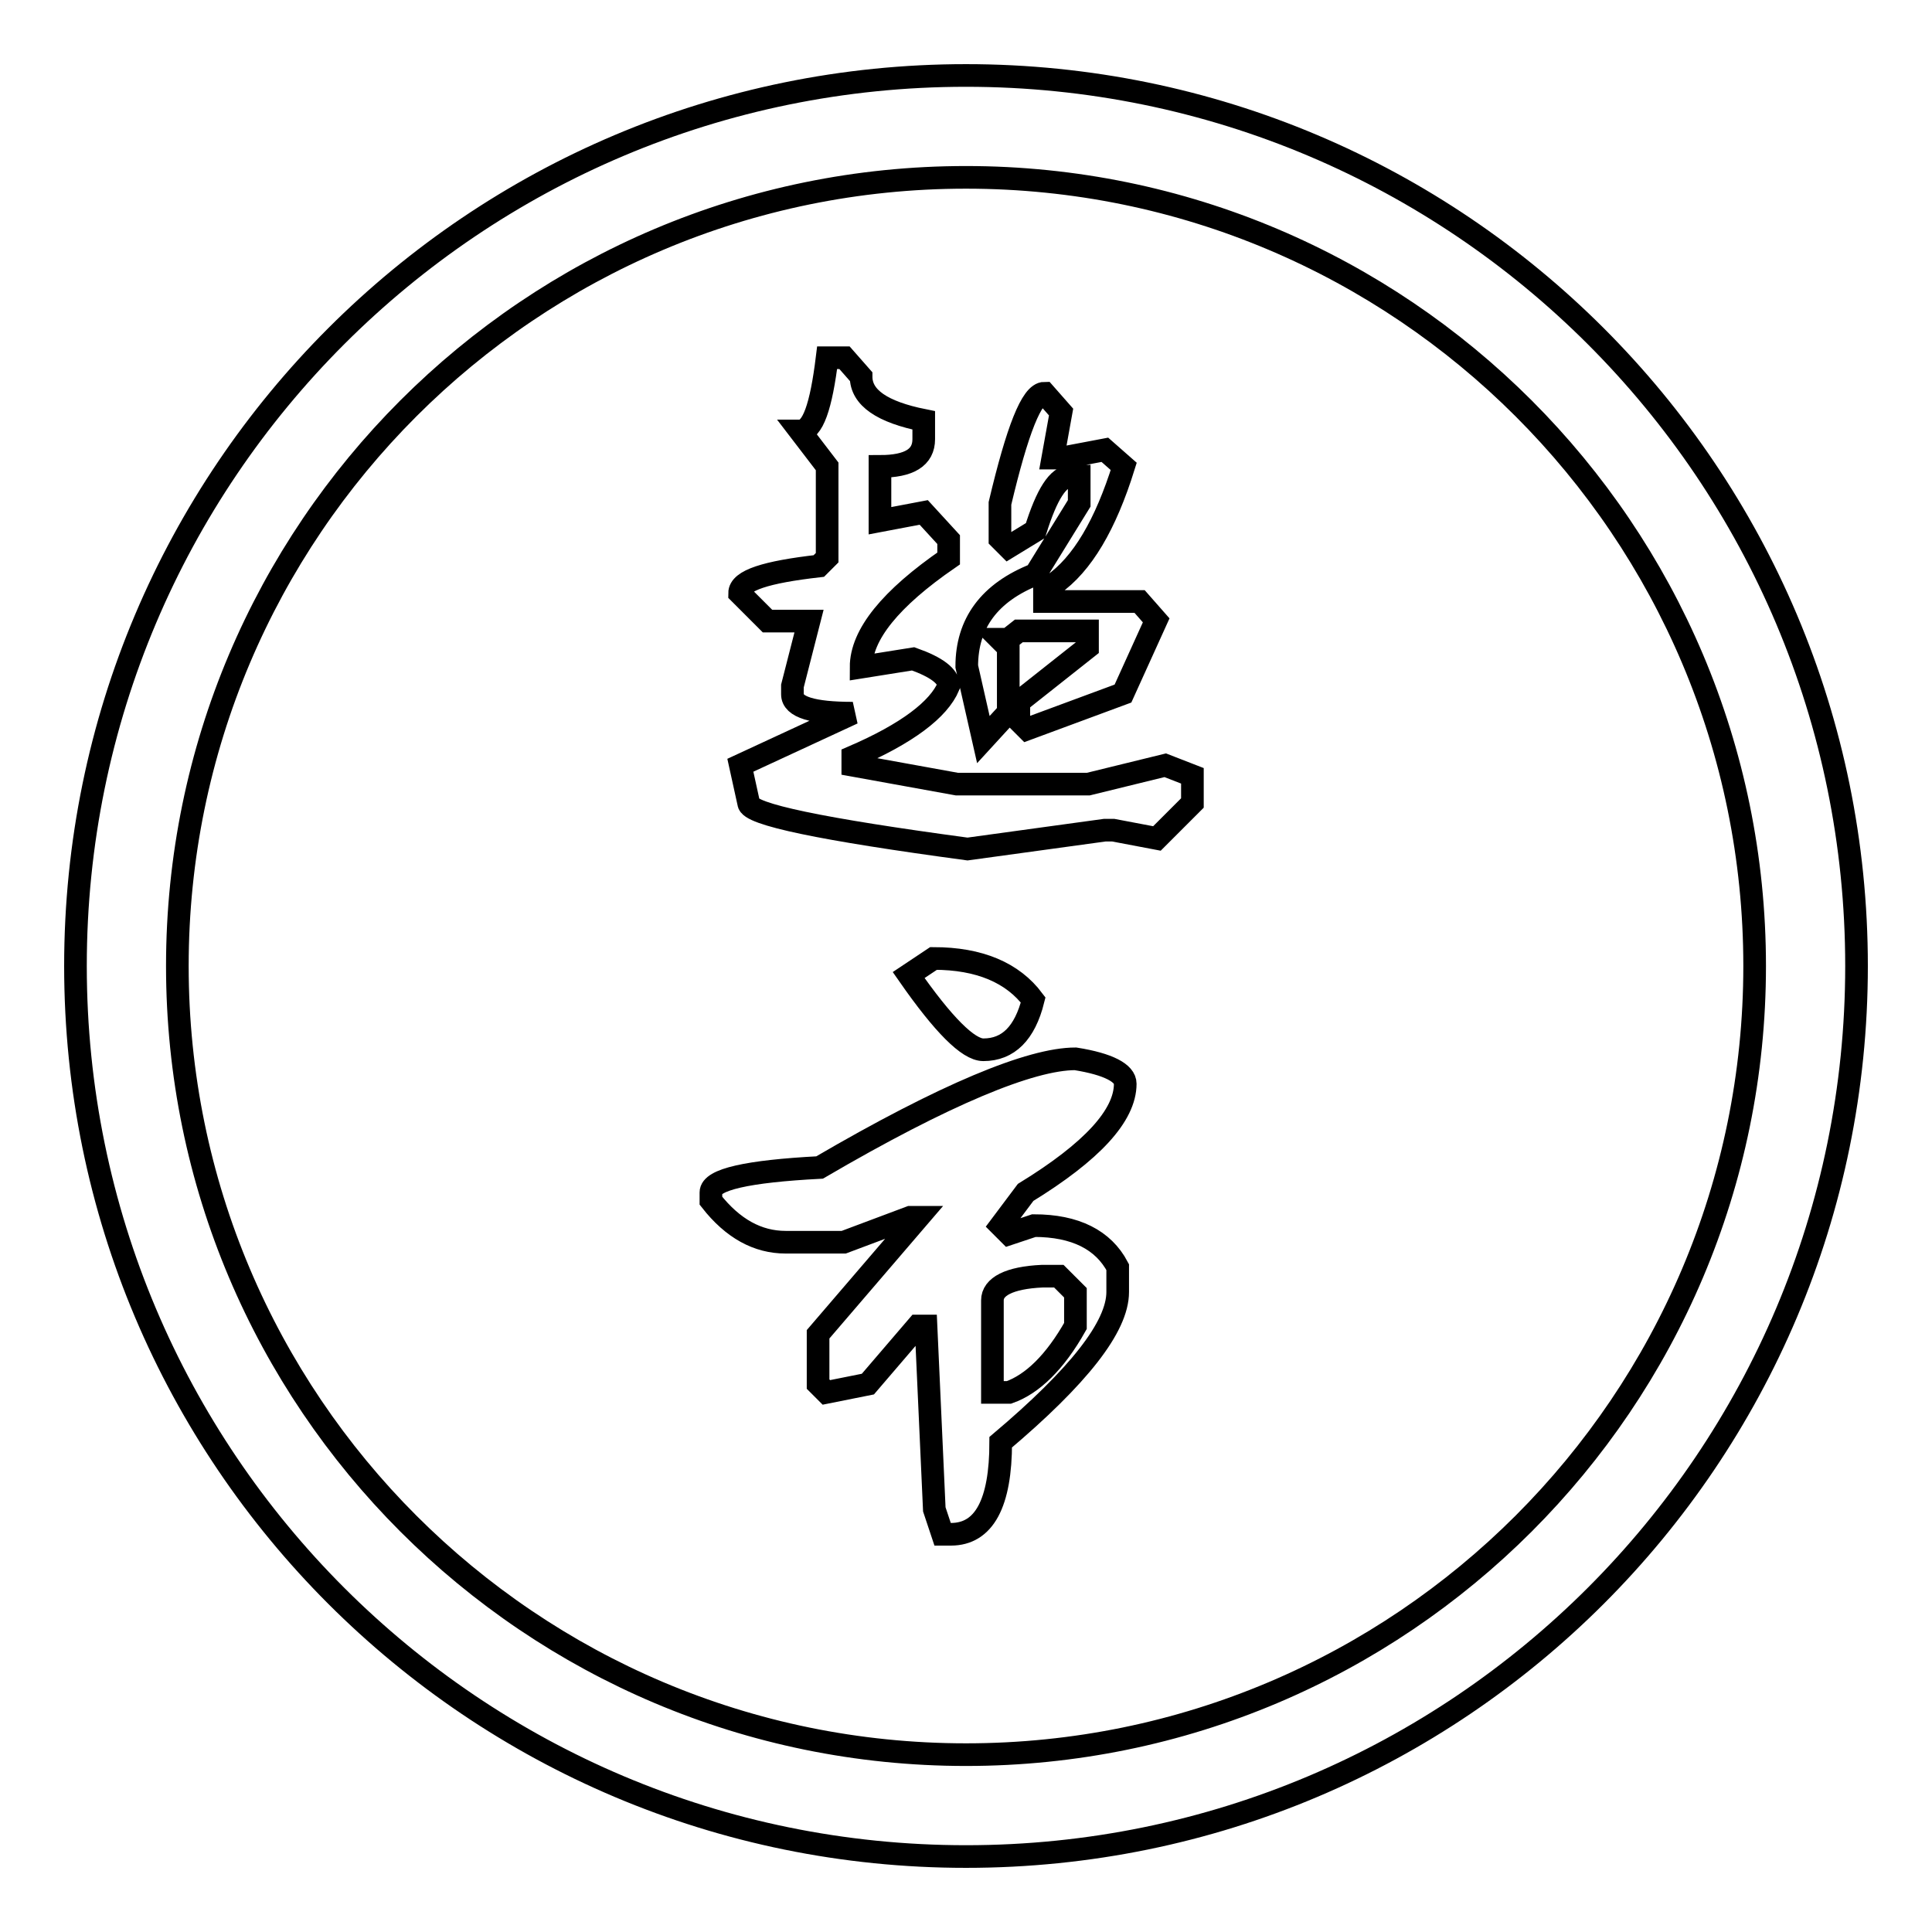
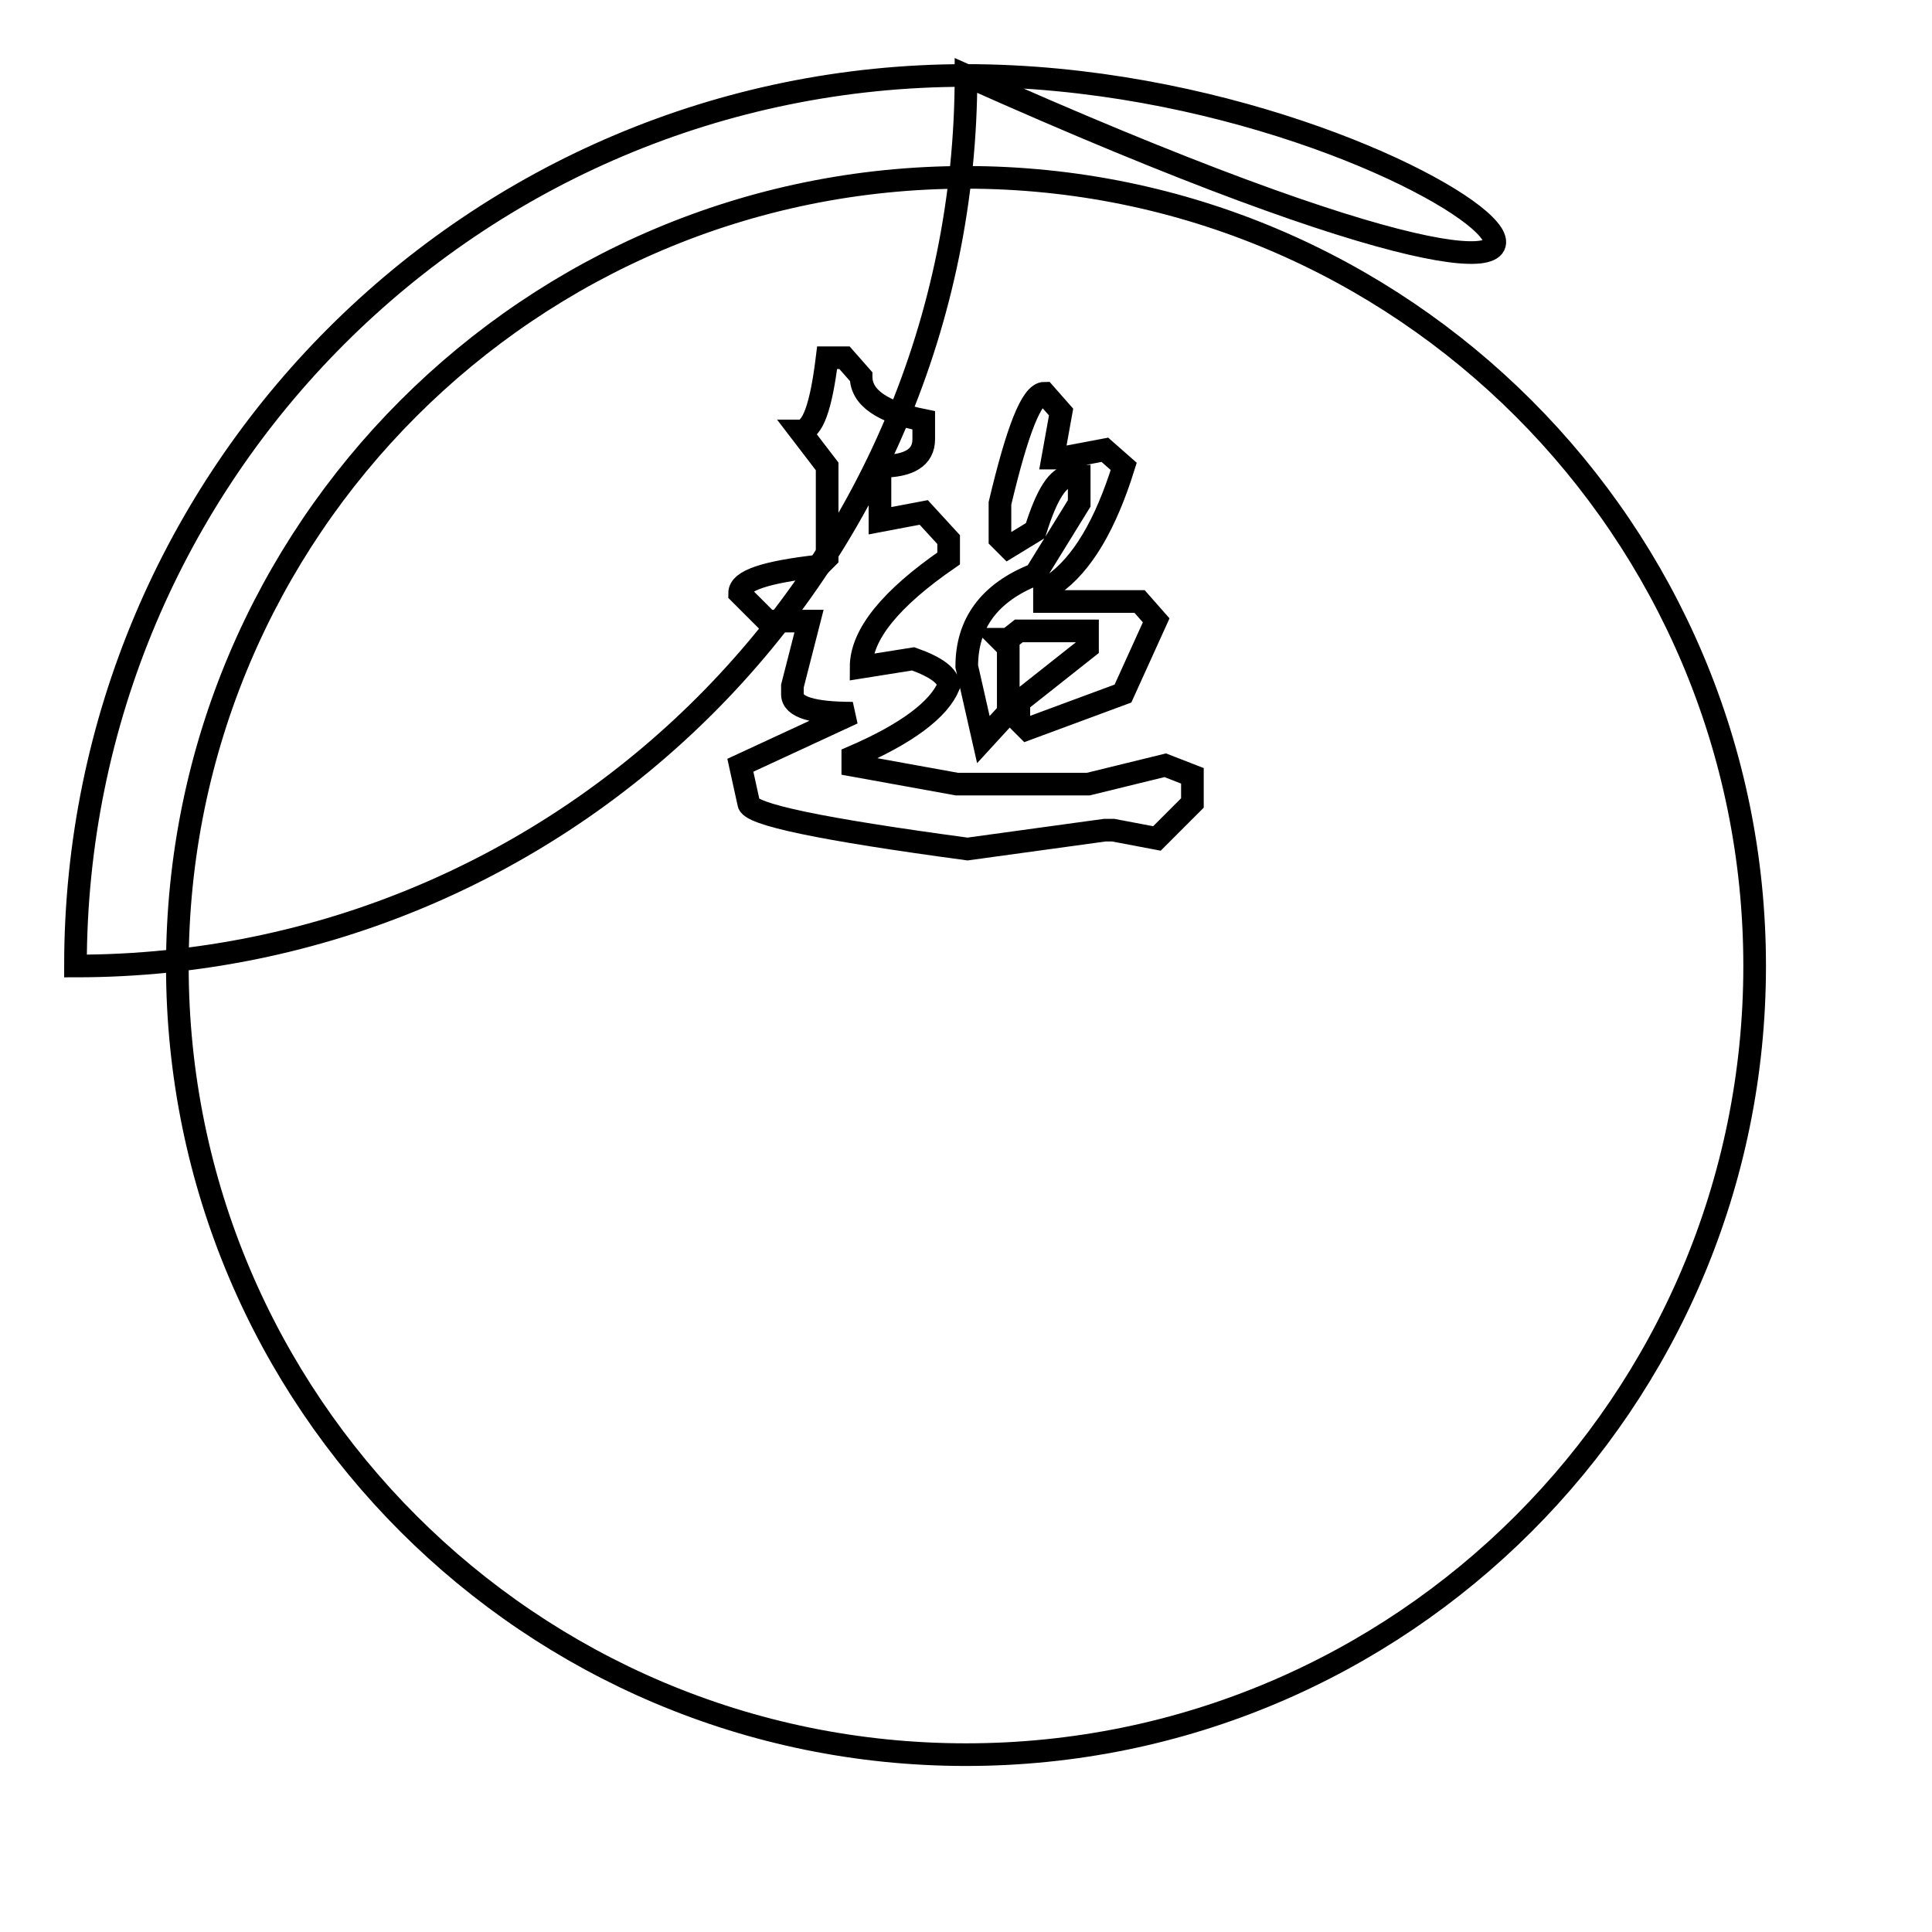
<svg xmlns="http://www.w3.org/2000/svg" version="1.1" x="0px" y="0px" viewBox="0 0 256 256" enable-background="new 0 0 256 256" xml:space="preserve">
  <g>
    <g>
-       <path stroke-width="3" fill-opacity="0" stroke="#000000" d="M128,10C62.8,10,10,62.8,10,128c0,65.2,52.8,118,118,118c65.2,0,118-52.8,118-118C246,62.8,193.2,10,128,10z M128,232.5c-57.7,0-104.5-46.8-104.5-104.5S70.3,23.5,128,23.5S232.5,70.3,232.5,128S185.7,232.5,128,232.5z" />
+       <path stroke-width="3" fill-opacity="0" stroke="#000000" d="M128,10C62.8,10,10,62.8,10,128c65.2,0,118-52.8,118-118C246,62.8,193.2,10,128,10z M128,232.5c-57.7,0-104.5-46.8-104.5-104.5S70.3,23.5,128,23.5S232.5,70.3,232.5,128S185.7,232.5,128,232.5z" />
      <path stroke-width="3" fill-opacity="0" stroke="#000000" d="M111.9,47.4l2.2,2.5c0,2.8,2.8,4.7,8.3,5.8v2.5c0,2.4-1.9,3.6-5.8,3.6v7.2l5.8-1.1l3.3,3.6v2.5c-7.7,5.3-11.6,10.1-11.6,14.4l6.9-1.1c3.1,1.1,4.7,2.3,4.7,3.6c-1.3,3.1-5.5,6.3-12.7,9.4v1.1l13.8,2.5h17.4l10.2-2.5l3.6,1.4v3.6l-4.7,4.7l-5.8-1.1h-1.1l-18.2,2.5c-19.3-2.6-29-4.6-29-6.1l-1.1-5l14.9-6.9c-5.3,0-8-0.8-8-2.5v-1.1l2.2-8.6h-5.5L98,78.6c0-1.7,3.5-2.8,10.5-3.6l1.1-1.1V61.8l-3.6-4.7c1.7,0,2.8-3.2,3.6-9.7H111.9z M138.4,52.1l2.2,2.5l-1.1,6.1h1.1l5.8-1.1l2.5,2.2c-2.4,7.7-5.5,13-9.4,15.7h-1.1v2.2H151l2.2,2.5l-4.4,9.7l-12.7,4.7l-1.1-1.1V93l9.1-7.2v-2.2H135l-1.4,1.1h-1.1l1.1,1.1v8.6l-3.3,3.6l-2.2-9.7c0-5.7,3-9.8,9.1-12.2l5.8-9.4v-3.6h-1.1c-1.7,0-3.2,2.4-4.7,7.2l-3.6,2.2l-1.1-1.1v-4.7C134.8,57,136.7,52.1,138.4,52.1z" />
-       <path stroke-width="3" fill-opacity="0" stroke="#000000" d="M142.5,140.3c4.4,0.7,6.6,1.9,6.6,3.3c0,4.2-4.4,9-13.2,14.4l-3.3,4.4l1.1,1.1l3.3-1.1c5.5,0,9.2,1.9,11.1,5.5v3.3c0,4.6-5.2,11.2-15.5,19.9c0,8.1-2.2,12.2-6.6,12.2h-1.1l-1.1-3.3l-1.1-24.3h-1.1l-6.6,7.7l-5.5,1.1l-1.1-1.1v-6.6l13.3-15.5h-1.1l-8.8,3.3h-7.7c-3.7,0-7-1.8-9.9-5.5V158c0-1.7,4.8-2.8,14.4-3.3C125.2,145,136.6,140.3,142.5,140.3z M123.7,127c6.1,0,10.5,1.9,13.2,5.5c-1.1,4.4-3.3,6.6-6.6,6.6c-2,0-5.3-3.3-9.9-9.9L123.7,127z M131.5,172.3v12.2h2.2c3.1-1.1,6.1-4,8.8-8.8v-4.4l-2.2-2.2h-2.2C133.7,169.3,131.5,170.5,131.5,172.3z" />
    </g>
  </g>
</svg>